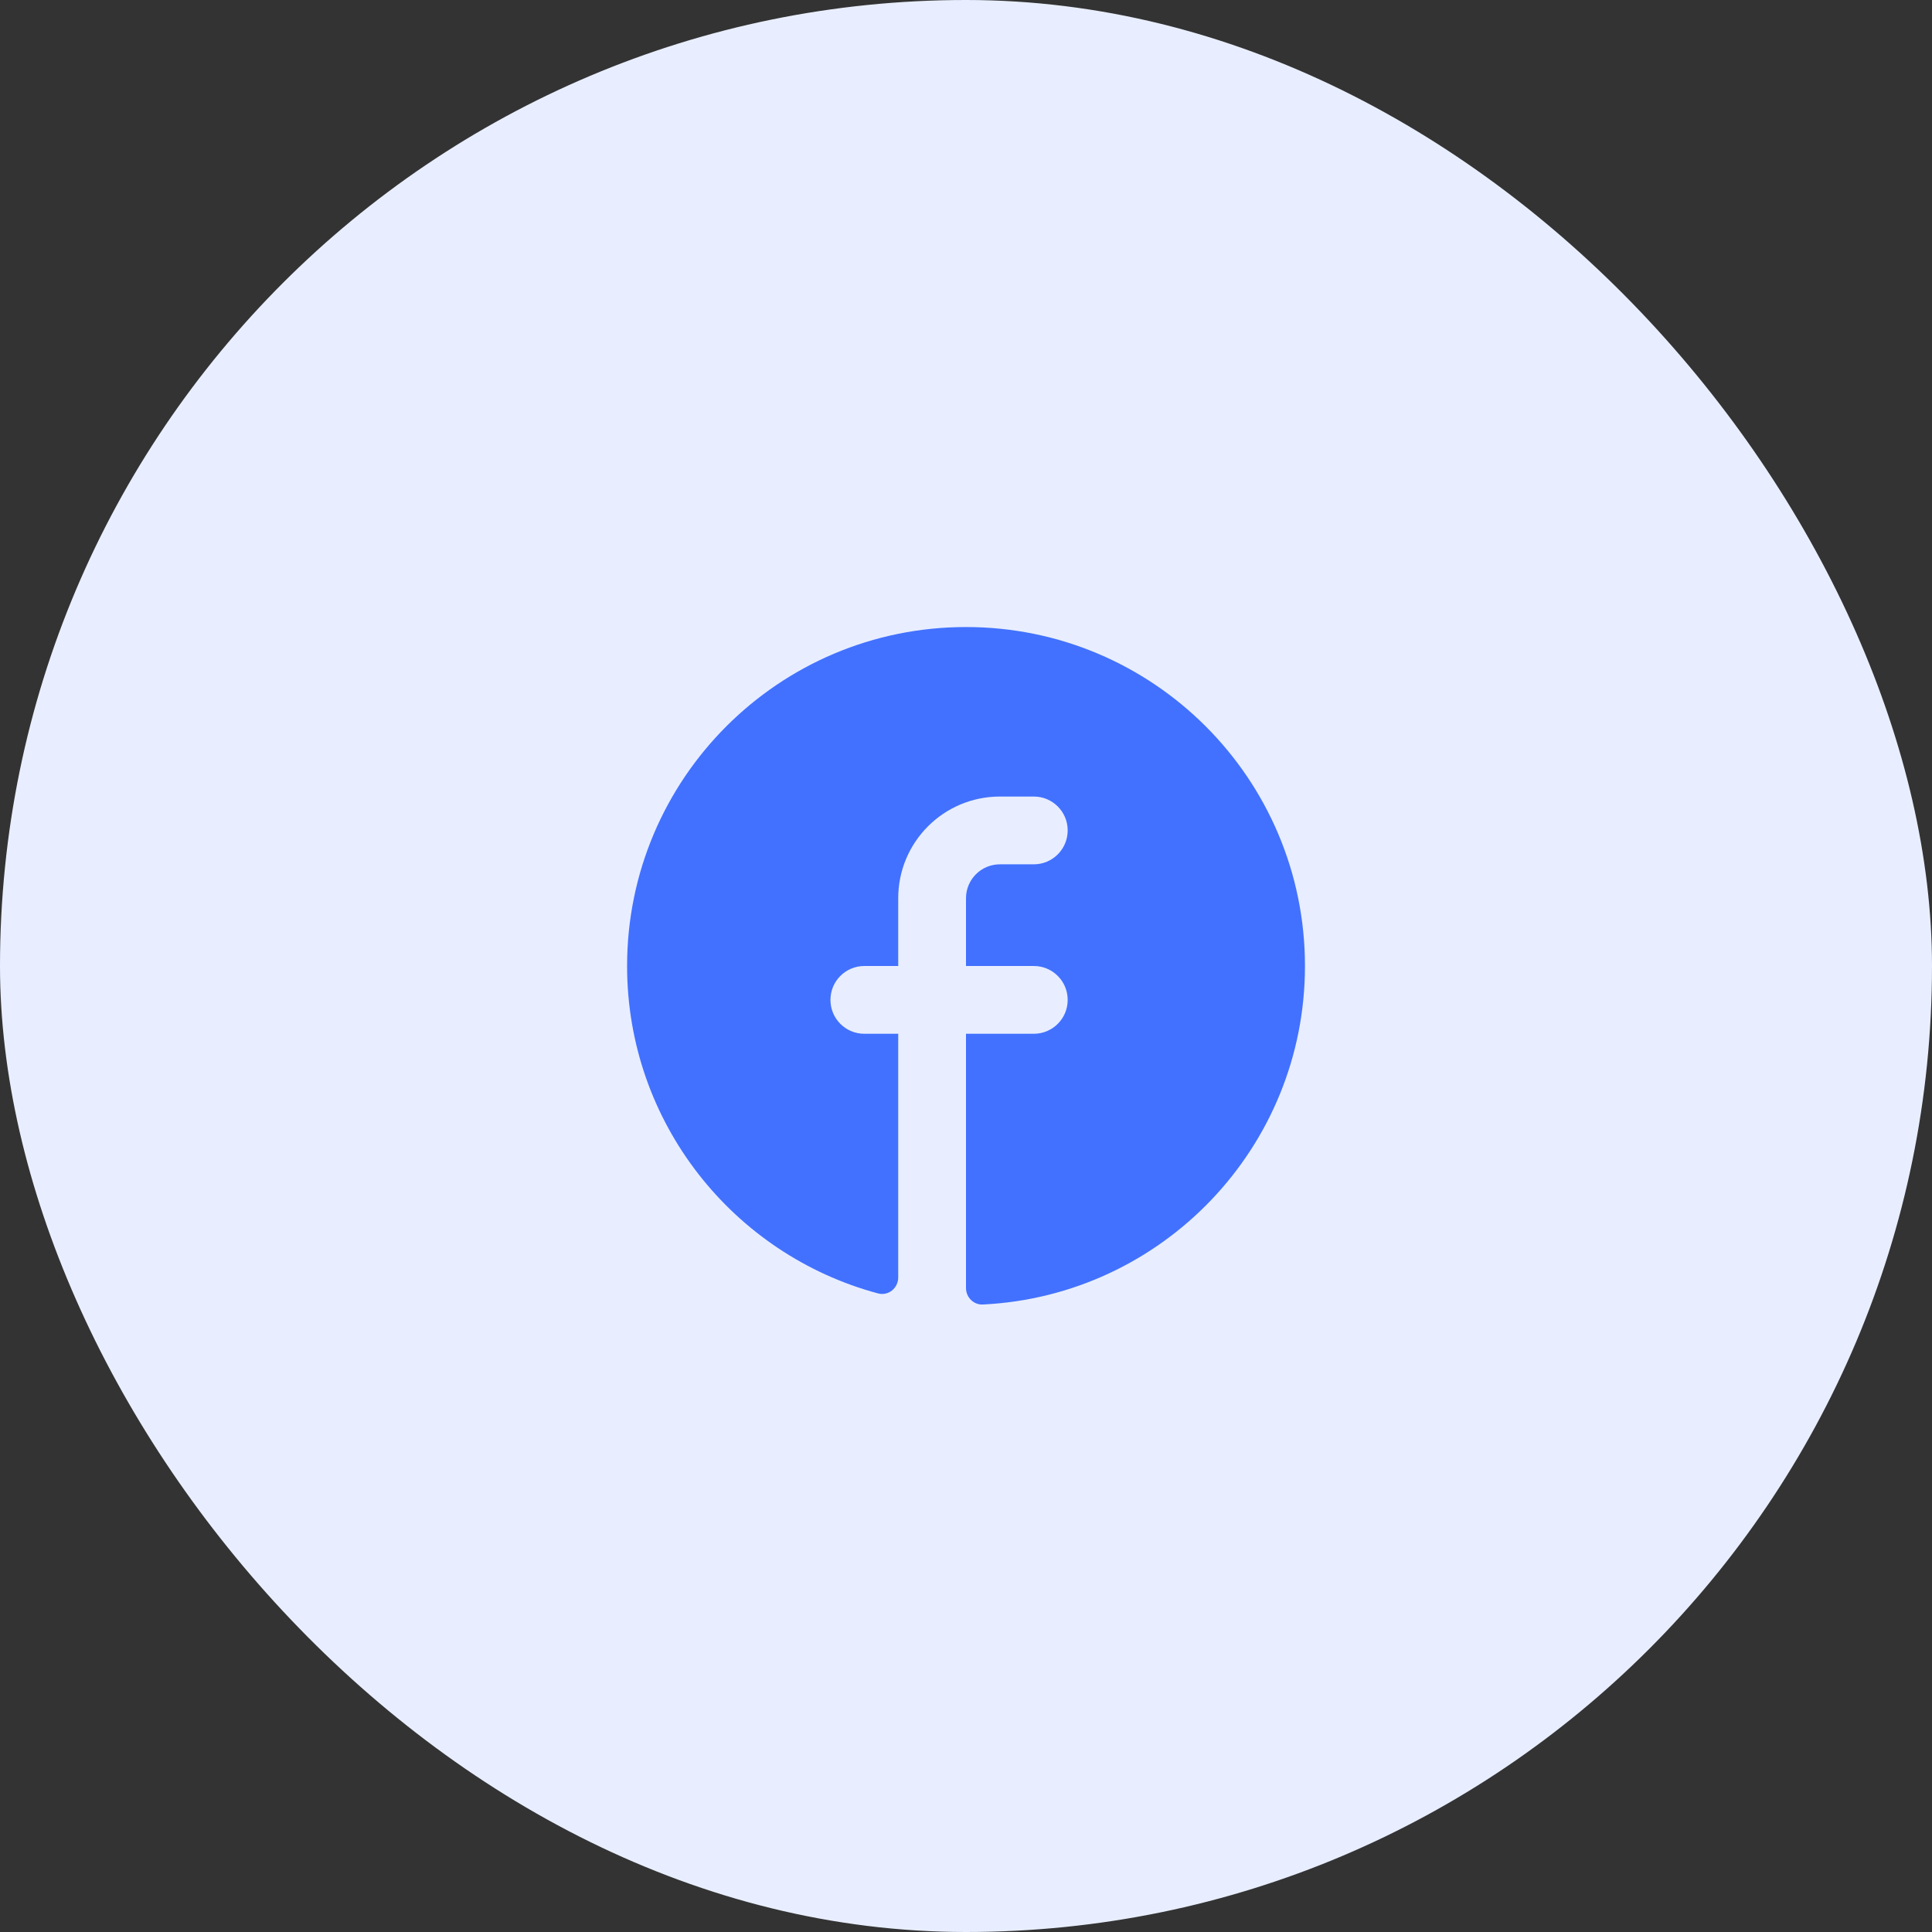
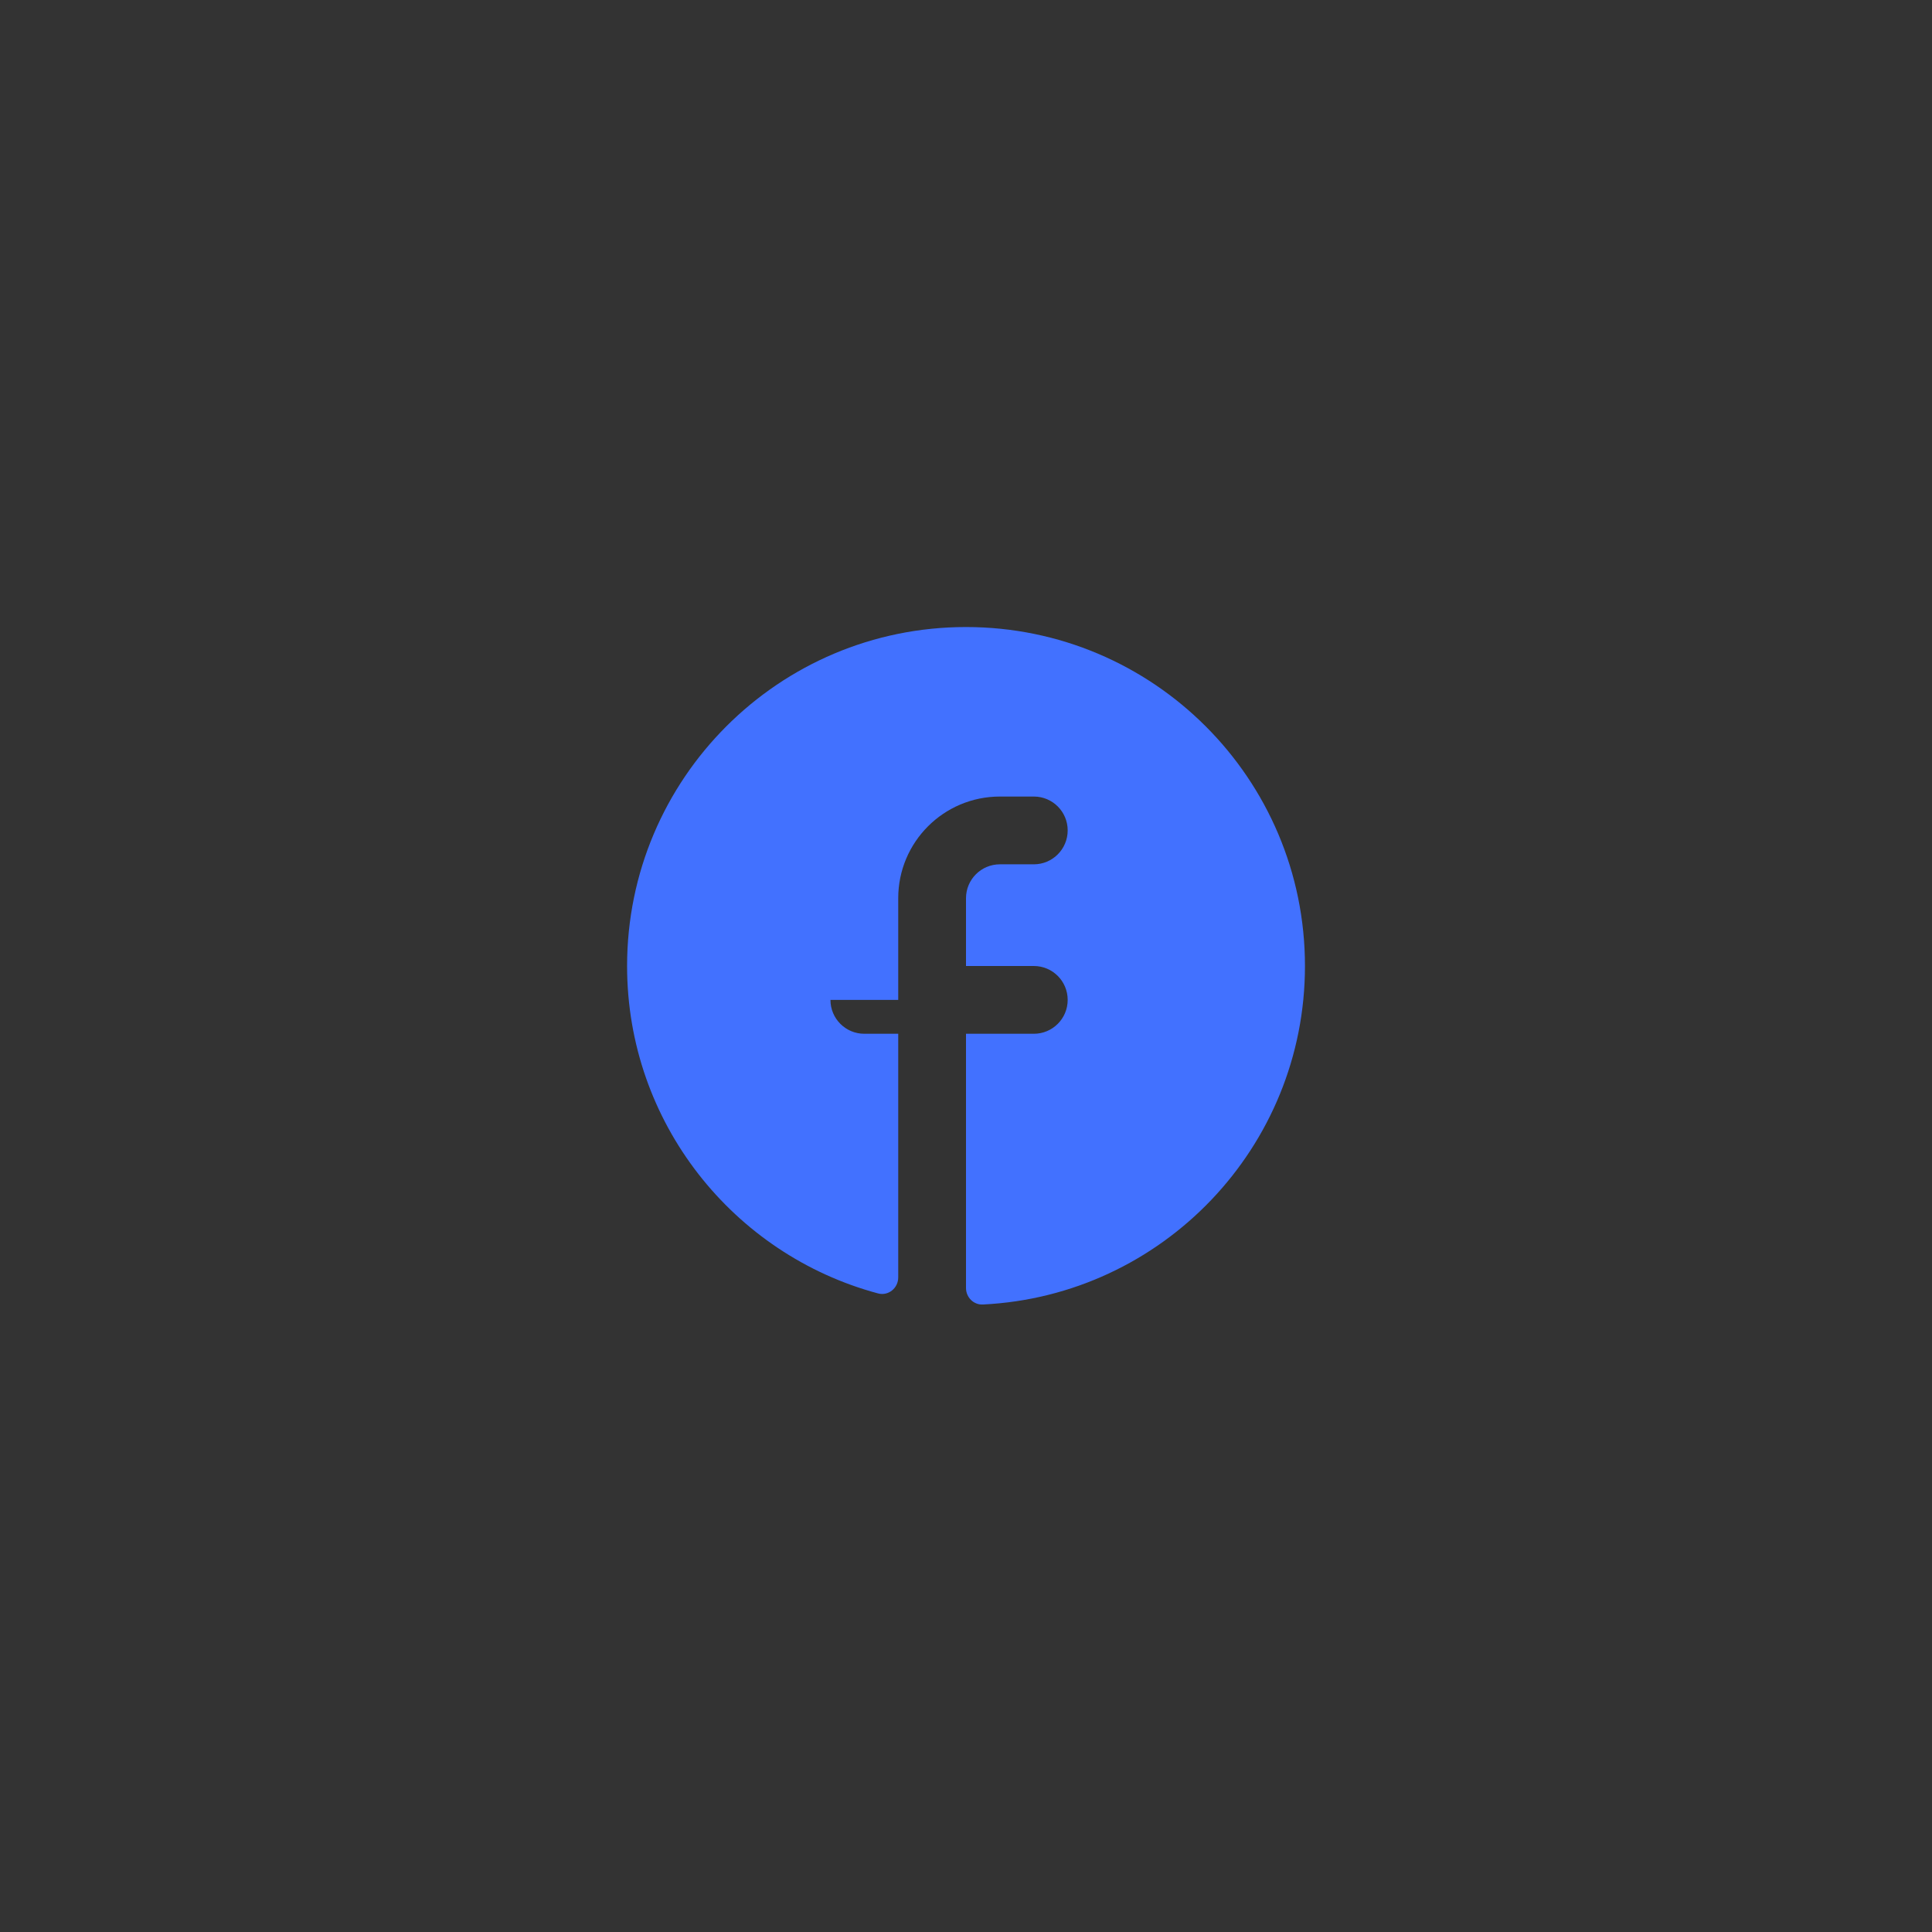
<svg xmlns="http://www.w3.org/2000/svg" width="38" height="38" viewBox="0 0 38 38" fill="none">
  <rect x="0" y="0" width="38" height="38" fill="#333333" stroke="none" />
-   <rect width="38" height="38" rx="19" fill="#E8EEFF" />
-   <path d="M19 25.333C19 25.517 19.15 25.668 19.333 25.658C22.86 25.485 25.667 22.57 25.667 19C25.667 15.318 22.682 12.333 19 12.333C15.318 12.333 12.334 15.318 12.334 19C12.334 22.083 14.427 24.678 17.27 25.44C17.473 25.494 17.667 25.336 17.667 25.125V20.333H17C16.632 20.333 16.334 20.035 16.334 19.667C16.334 19.298 16.632 19 17 19H17.667V17.667C17.667 16.562 18.562 15.667 19.667 15.667H20.334C20.702 15.667 21 15.965 21 16.333C21 16.701 20.702 17 20.334 17H19.667C19.299 17 19 17.298 19 17.667V19H20.334C20.702 19 21 19.298 21 19.667C21 20.035 20.702 20.333 20.334 20.333H19V25.333Z" fill="#4271FF" />
+   <path d="M19 25.333C19 25.517 19.15 25.668 19.333 25.658C22.86 25.485 25.667 22.57 25.667 19C25.667 15.318 22.682 12.333 19 12.333C15.318 12.333 12.334 15.318 12.334 19C12.334 22.083 14.427 24.678 17.27 25.44C17.473 25.494 17.667 25.336 17.667 25.125V20.333H17C16.632 20.333 16.334 20.035 16.334 19.667H17.667V17.667C17.667 16.562 18.562 15.667 19.667 15.667H20.334C20.702 15.667 21 15.965 21 16.333C21 16.701 20.702 17 20.334 17H19.667C19.299 17 19 17.298 19 17.667V19H20.334C20.702 19 21 19.298 21 19.667C21 20.035 20.702 20.333 20.334 20.333H19V25.333Z" fill="#4271FF" />
</svg>